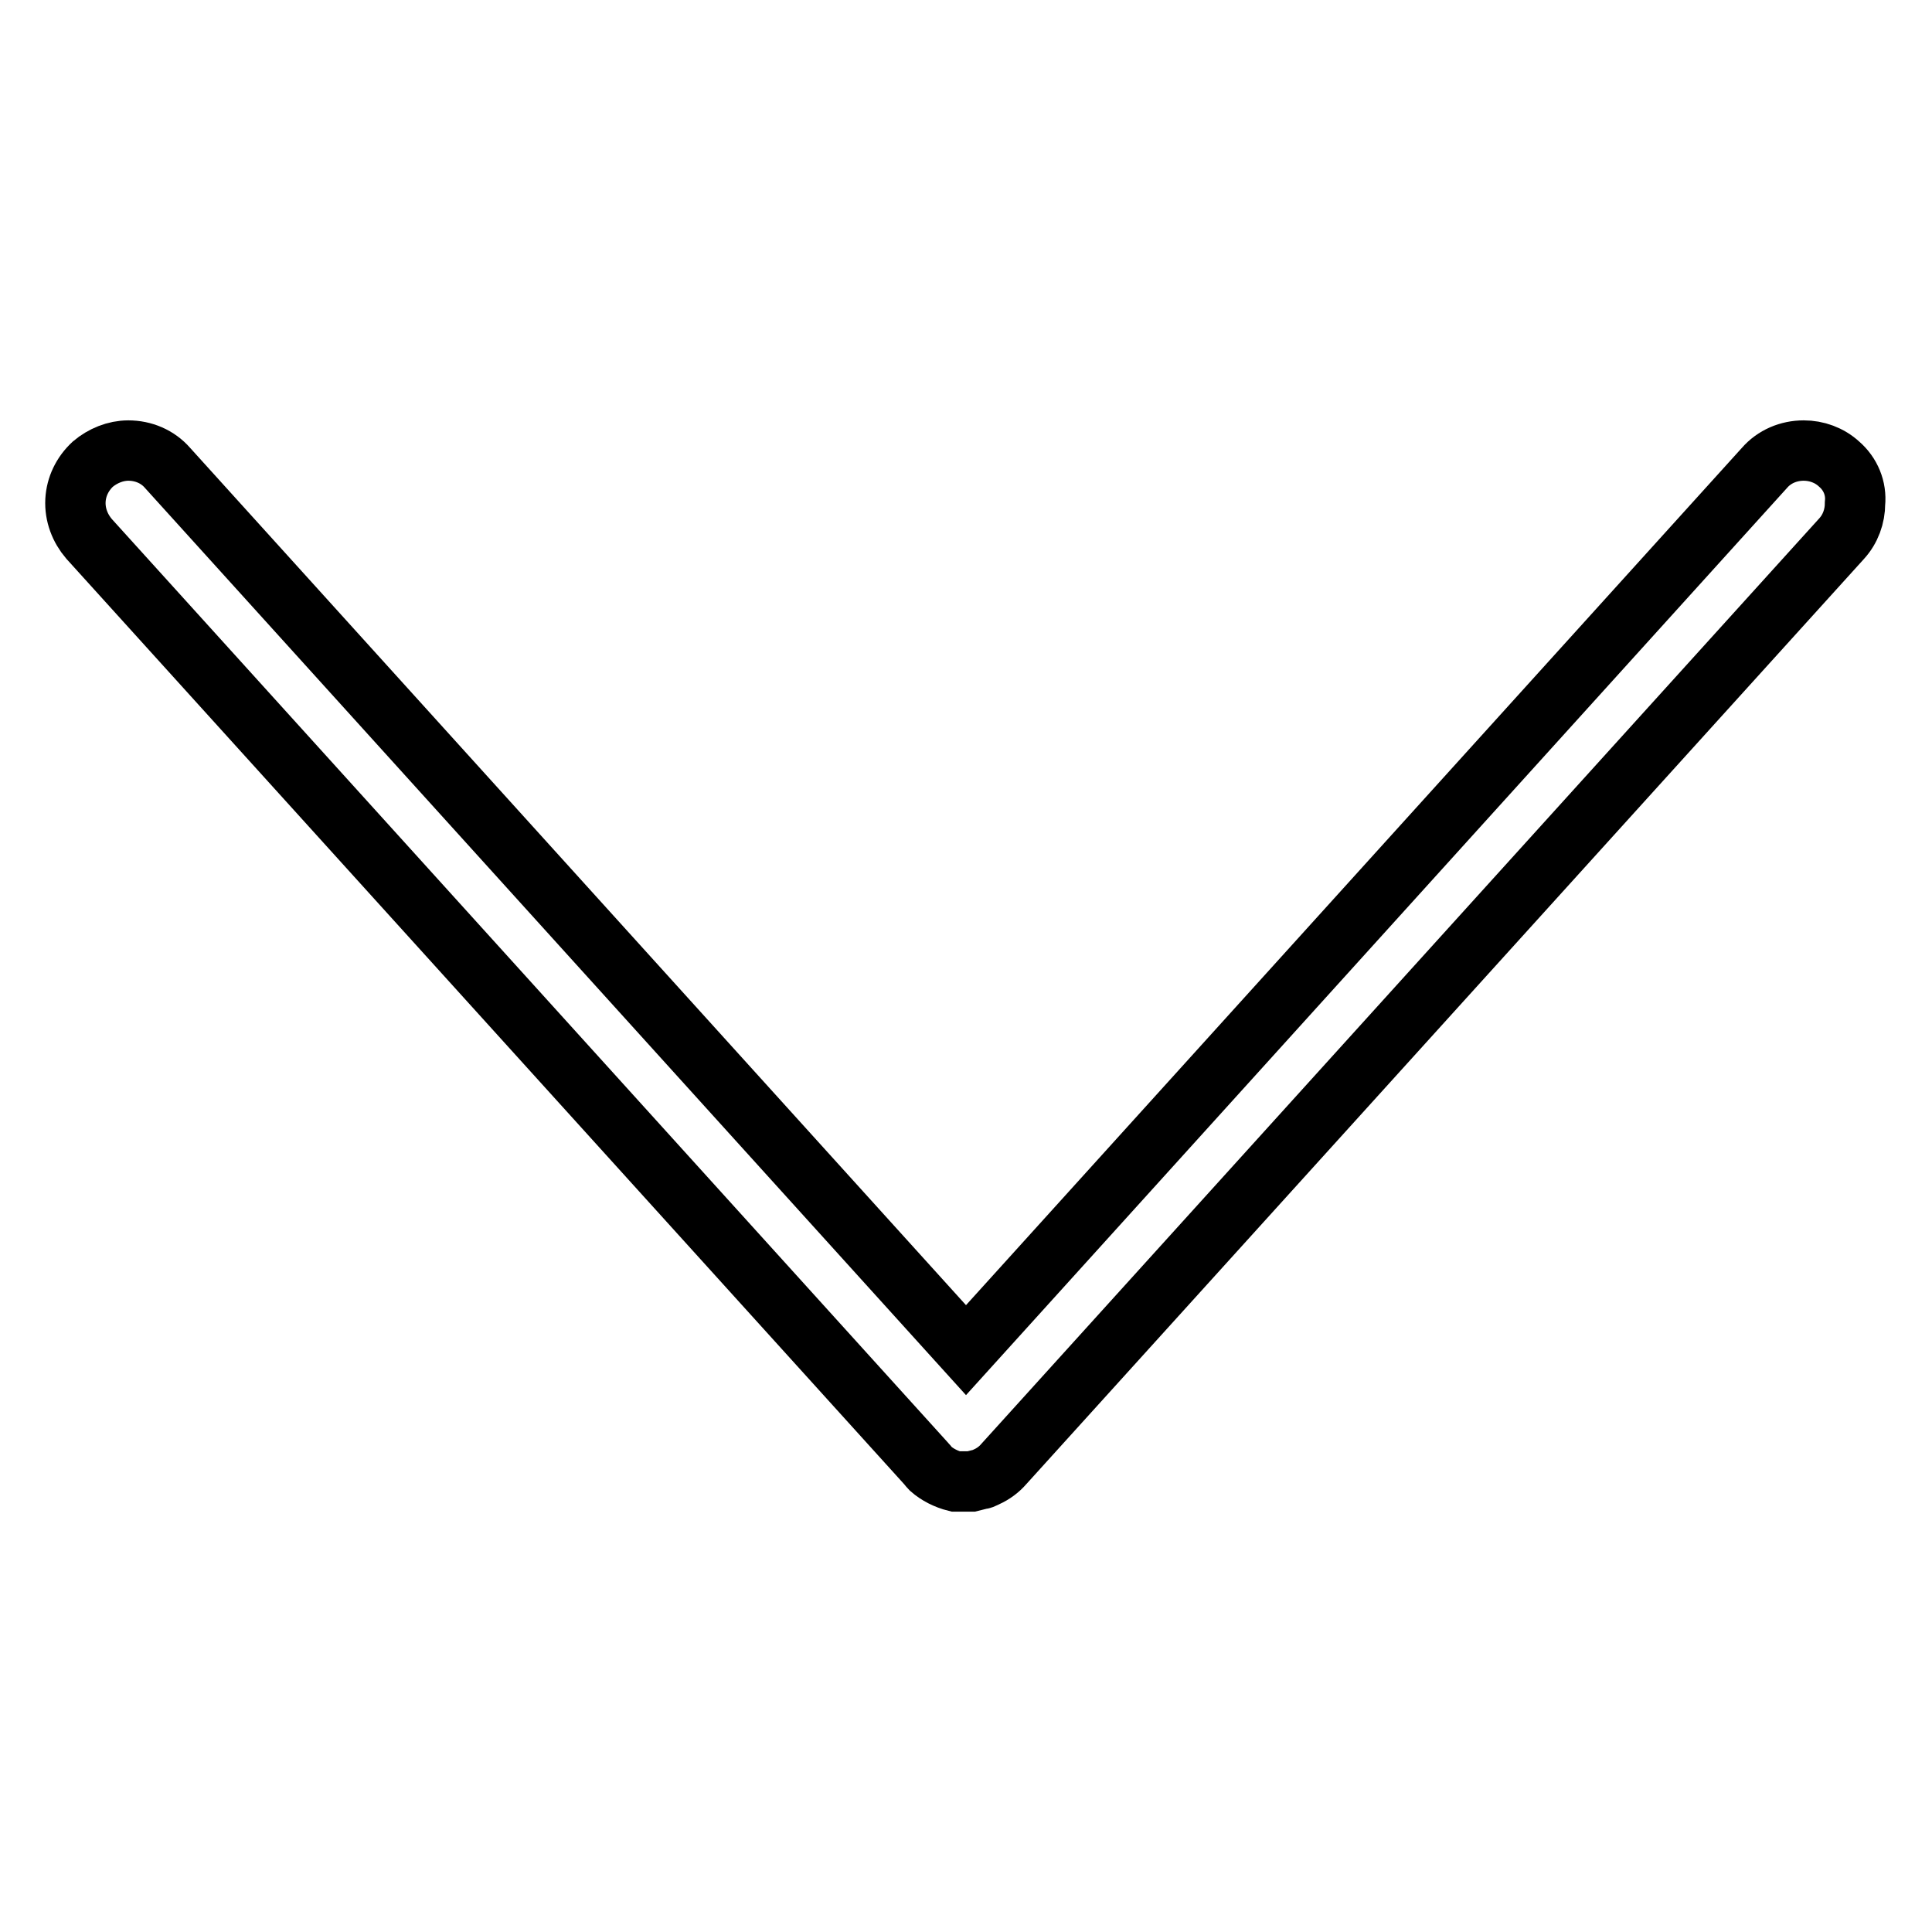
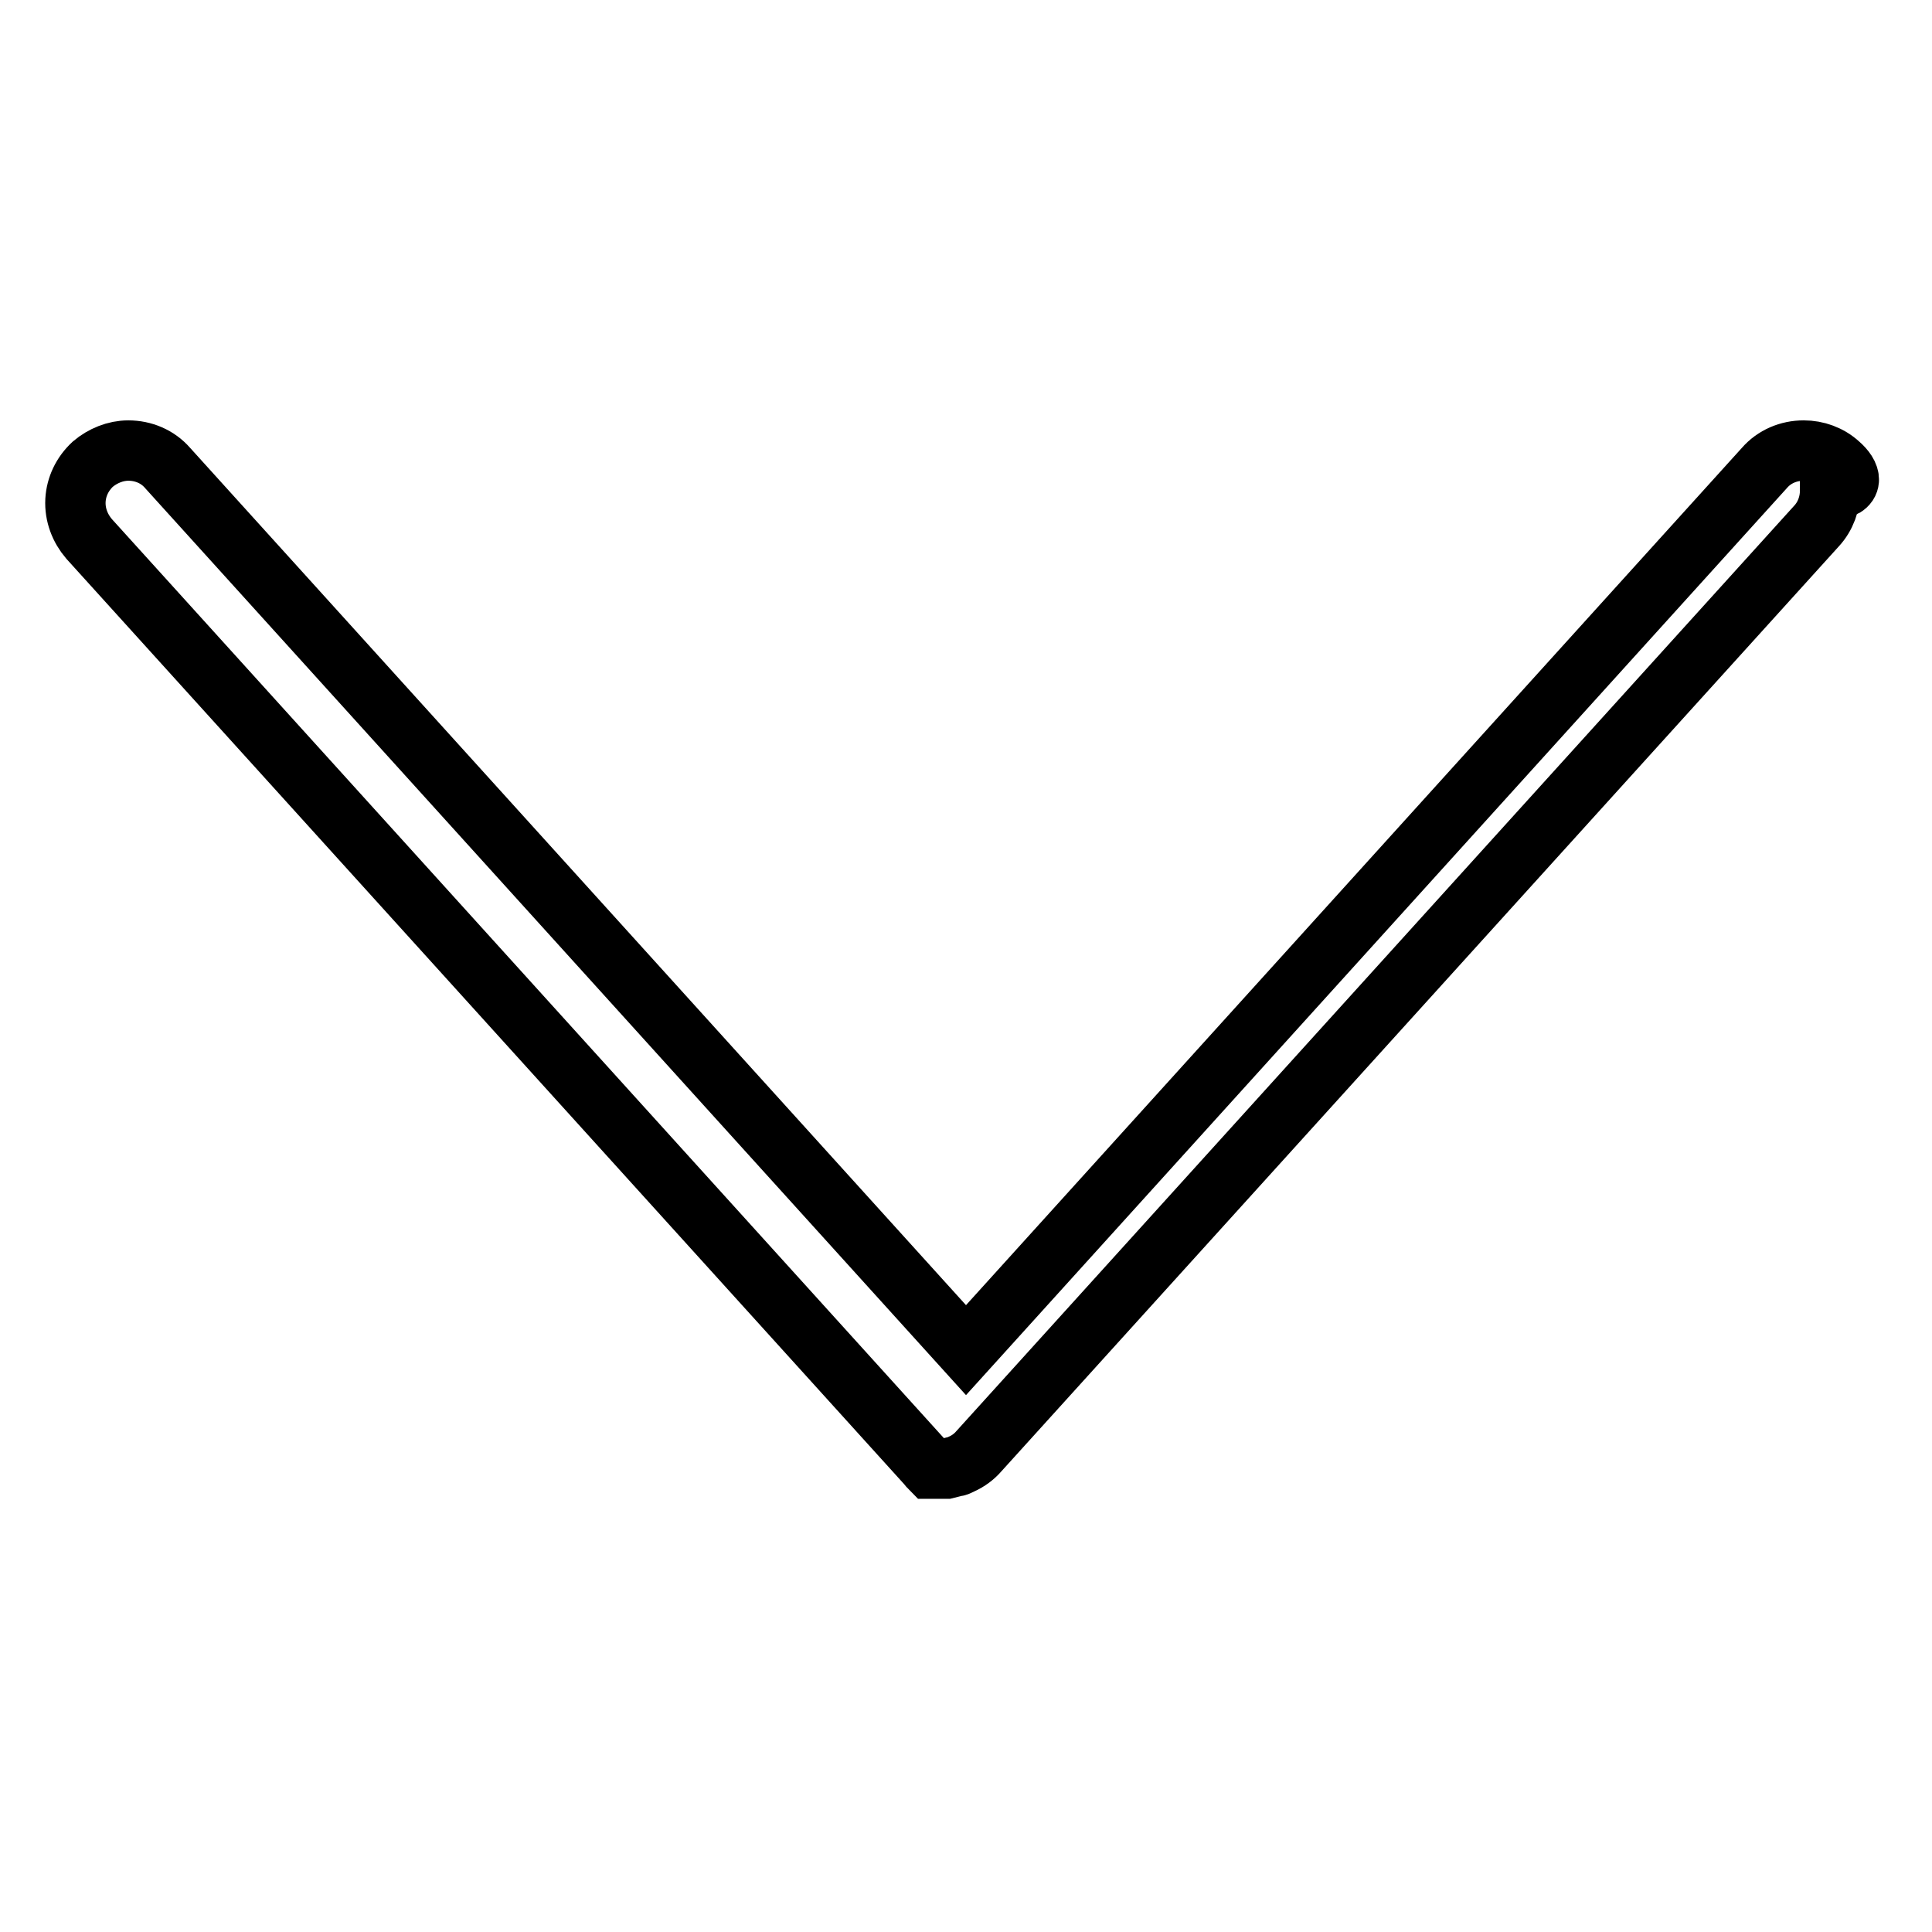
<svg xmlns="http://www.w3.org/2000/svg" version="1.1" x="0px" y="0px" viewBox="0 0 256 256" enable-background="new 0 0 256 256" xml:space="preserve">
  <g>
    <g>
-       <path stroke-width="8" fill-opacity="0" stroke="#000000" d="M243.7,61.5c-1.3-1.2-3-1.8-4.7-1.8c-2,0-3.9,0.8-5.2,2.3L128,178.9L22.2,62c-1.3-1.5-3.2-2.3-5.2-2.3c-1.7,0-3.4,0.7-4.7,1.8c-1.4,1.3-2.2,3-2.3,4.8c-0.1,1.9,0.6,3.7,1.8,5.1l110.9,122.5c0.2,0.2,0.4,0.5,0.6,0.7c0.9,0.8,2.1,1.4,3.3,1.7l0.2,0c0.1,0,0.2,0,0.3,0l0.2,0c0.2,0,0.4,0,0.6,0c0,0,0.1,0,0.1,0l0.7,0l0.4-0.1l0.8-0.2c0.2,0,0.4-0.1,0.6-0.2l0.2-0.1l0,0c0.9-0.4,1.7-1,2.3-1.7l111-122.6c1.2-1.3,1.8-3,1.8-4.7C246,64.7,245.2,62.8,243.7,61.5z" />
+       <path stroke-width="8" fill-opacity="0" stroke="#000000" d="M243.7,61.5c-1.3-1.2-3-1.8-4.7-1.8c-2,0-3.9,0.8-5.2,2.3L128,178.9L22.2,62c-1.3-1.5-3.2-2.3-5.2-2.3c-1.7,0-3.4,0.7-4.7,1.8c-1.4,1.3-2.2,3-2.3,4.8c-0.1,1.9,0.6,3.7,1.8,5.1l110.9,122.5c0.2,0.2,0.4,0.5,0.6,0.7l0.2,0c0.1,0,0.2,0,0.3,0l0.2,0c0.2,0,0.4,0,0.6,0c0,0,0.1,0,0.1,0l0.7,0l0.4-0.1l0.8-0.2c0.2,0,0.4-0.1,0.6-0.2l0.2-0.1l0,0c0.9-0.4,1.7-1,2.3-1.7l111-122.6c1.2-1.3,1.8-3,1.8-4.7C246,64.7,245.2,62.8,243.7,61.5z" />
    </g>
  </g>
</svg>